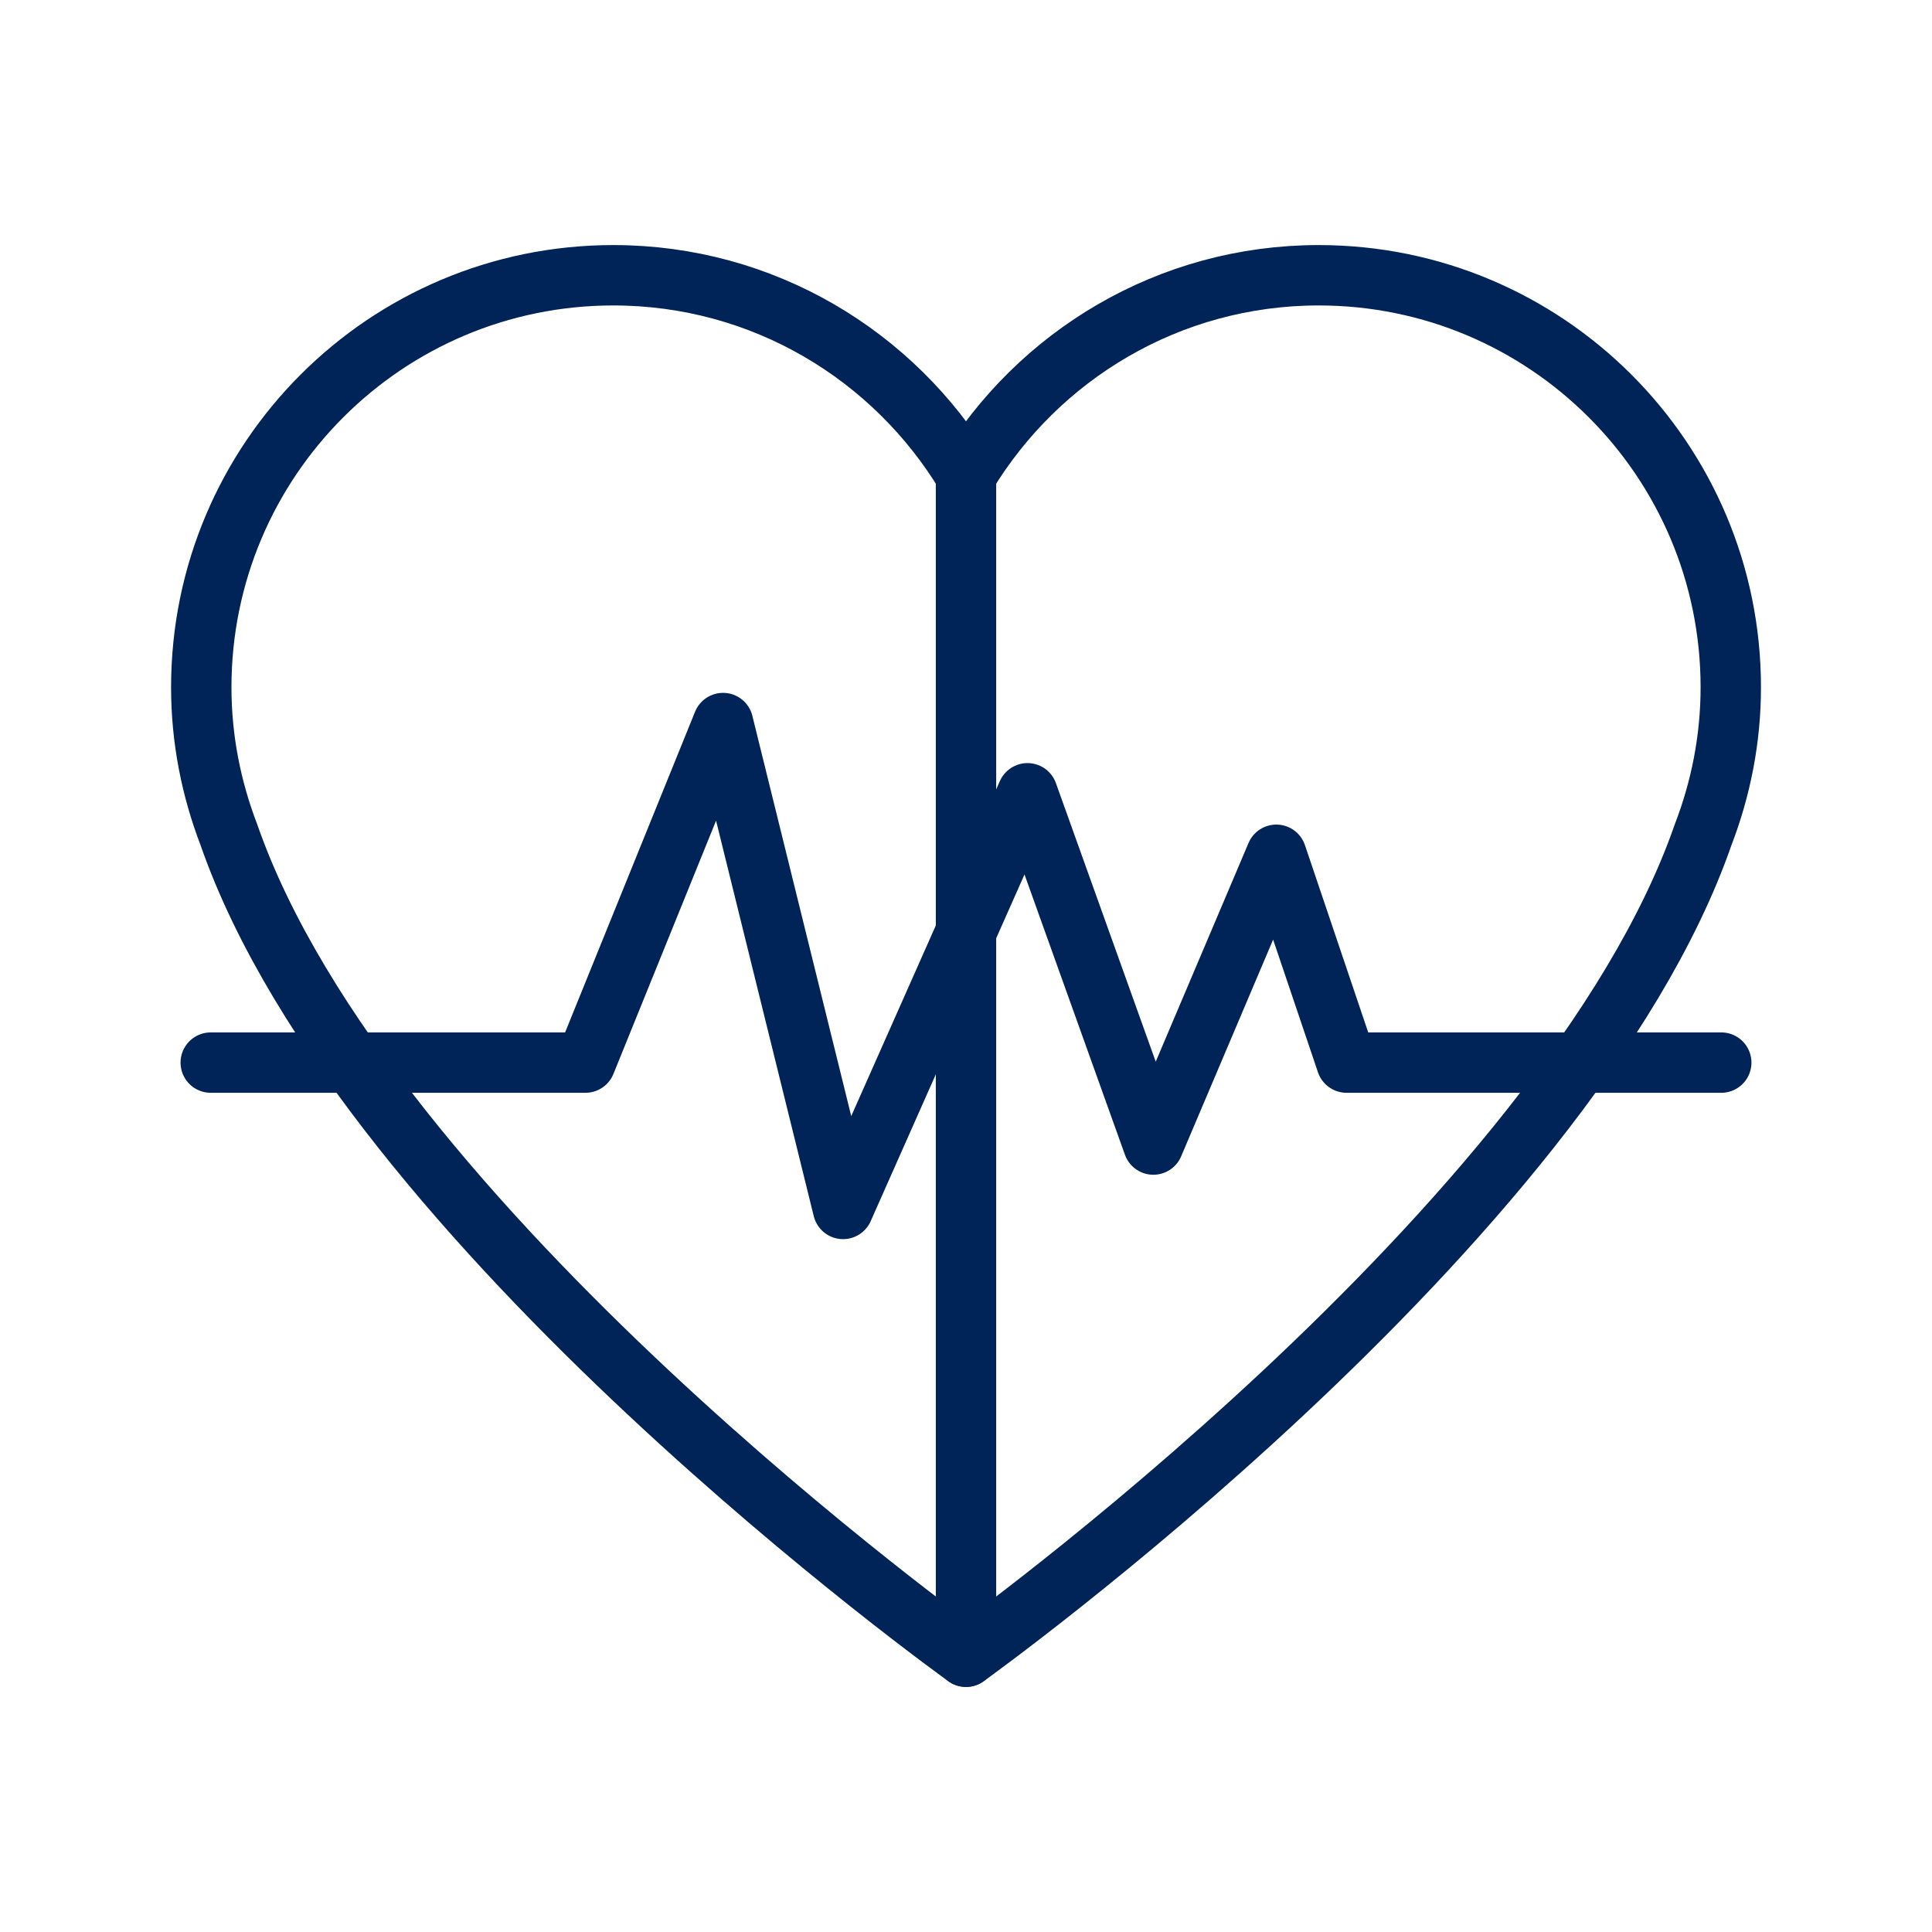
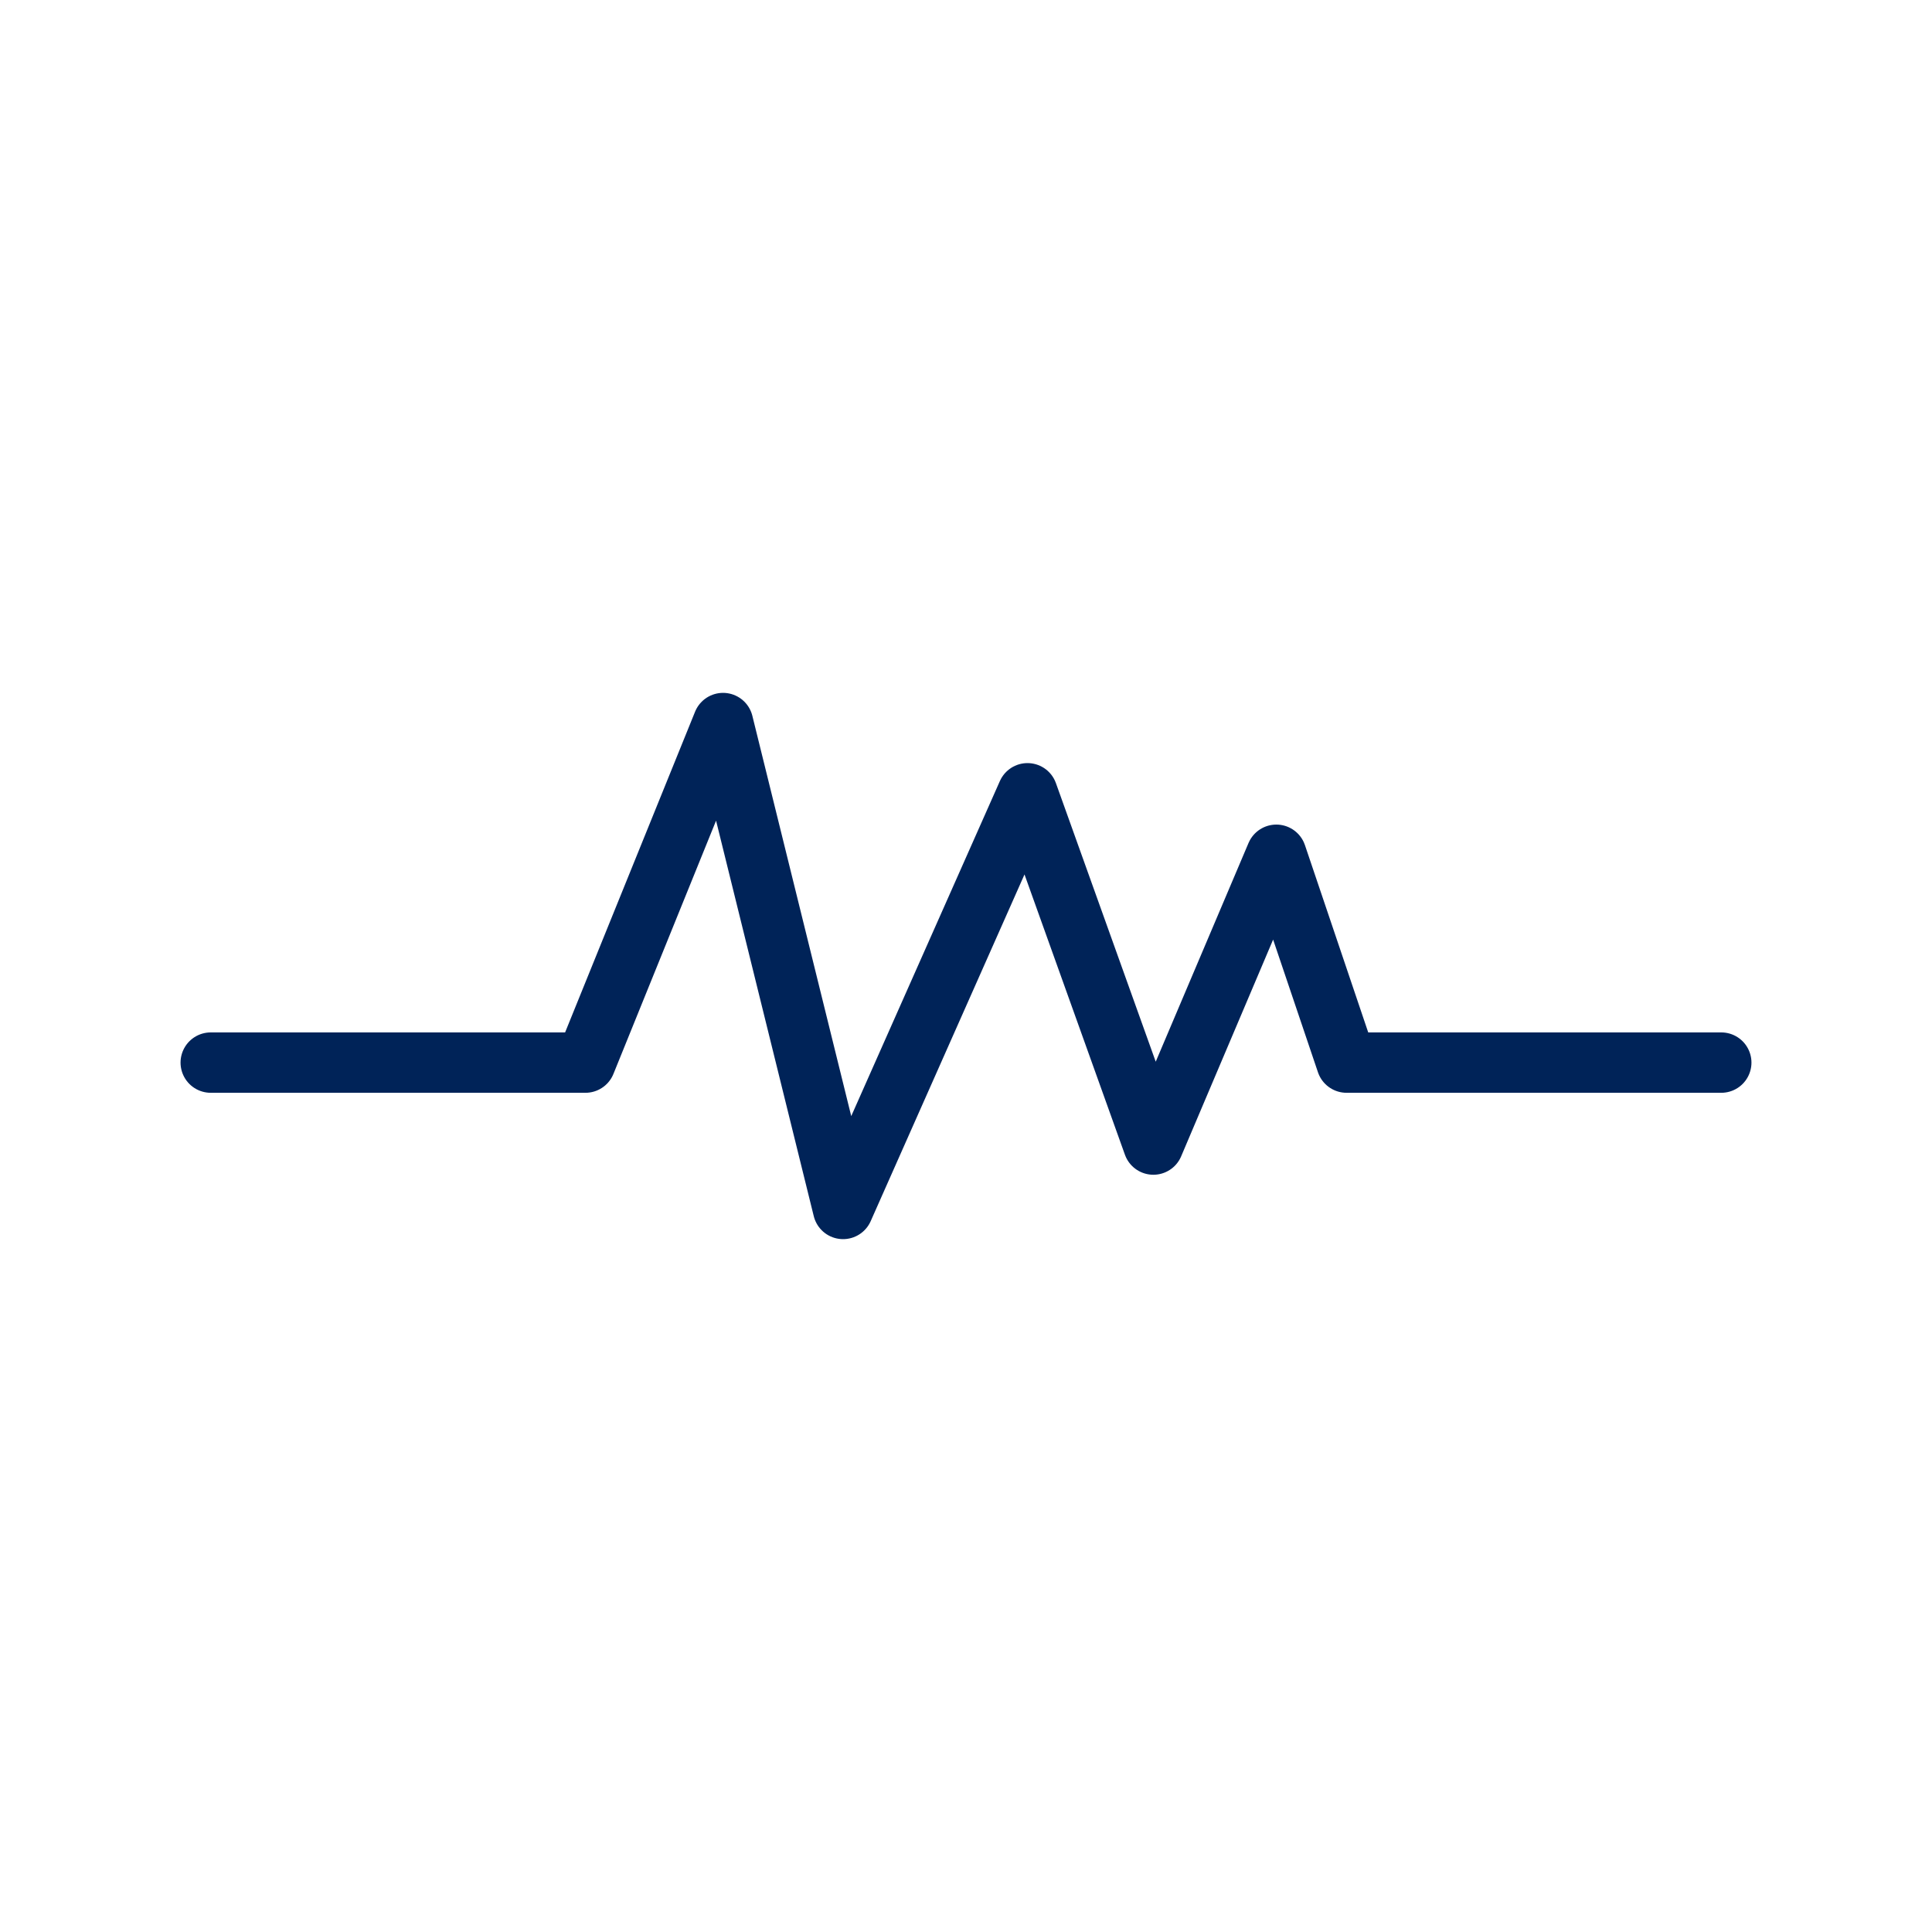
<svg xmlns="http://www.w3.org/2000/svg" width="40" height="40" viewBox="0 0 40 40" fill="none">
  <g id="pulse-rate-monitor_svgrepo.com">
    <path id="Vector" d="M4.363 22H12.121L14.97 14.97L17.455 25.03L21.273 16.424L23.879 23.697L26.425 17.697L27.879 22H35.637" stroke="#002358" stroke-width="1.25" stroke-linecap="round" stroke-linejoin="round" />
-     <path id="Vector_2" d="M35.834 14.23C35.834 9.519 32.014 5.699 27.302 5.699C24.201 5.699 21.493 7.36 20 9.836C18.507 7.36 15.8 5.699 12.698 5.699C7.986 5.699 4.167 9.519 4.167 14.23C4.167 15.308 4.375 16.334 4.739 17.283C7.56 25.397 20 34.301 20 34.301C20 34.301 32.441 25.397 35.261 17.283C35.626 16.334 35.834 15.308 35.834 14.23Z" stroke="#002358" stroke-width="1.25" stroke-linecap="round" stroke-linejoin="round" />
-     <path id="Vector_3" d="M20 9.836V34.301" stroke="#002358" stroke-width="1.25" stroke-linecap="round" stroke-linejoin="round" />
  </g>
</svg>